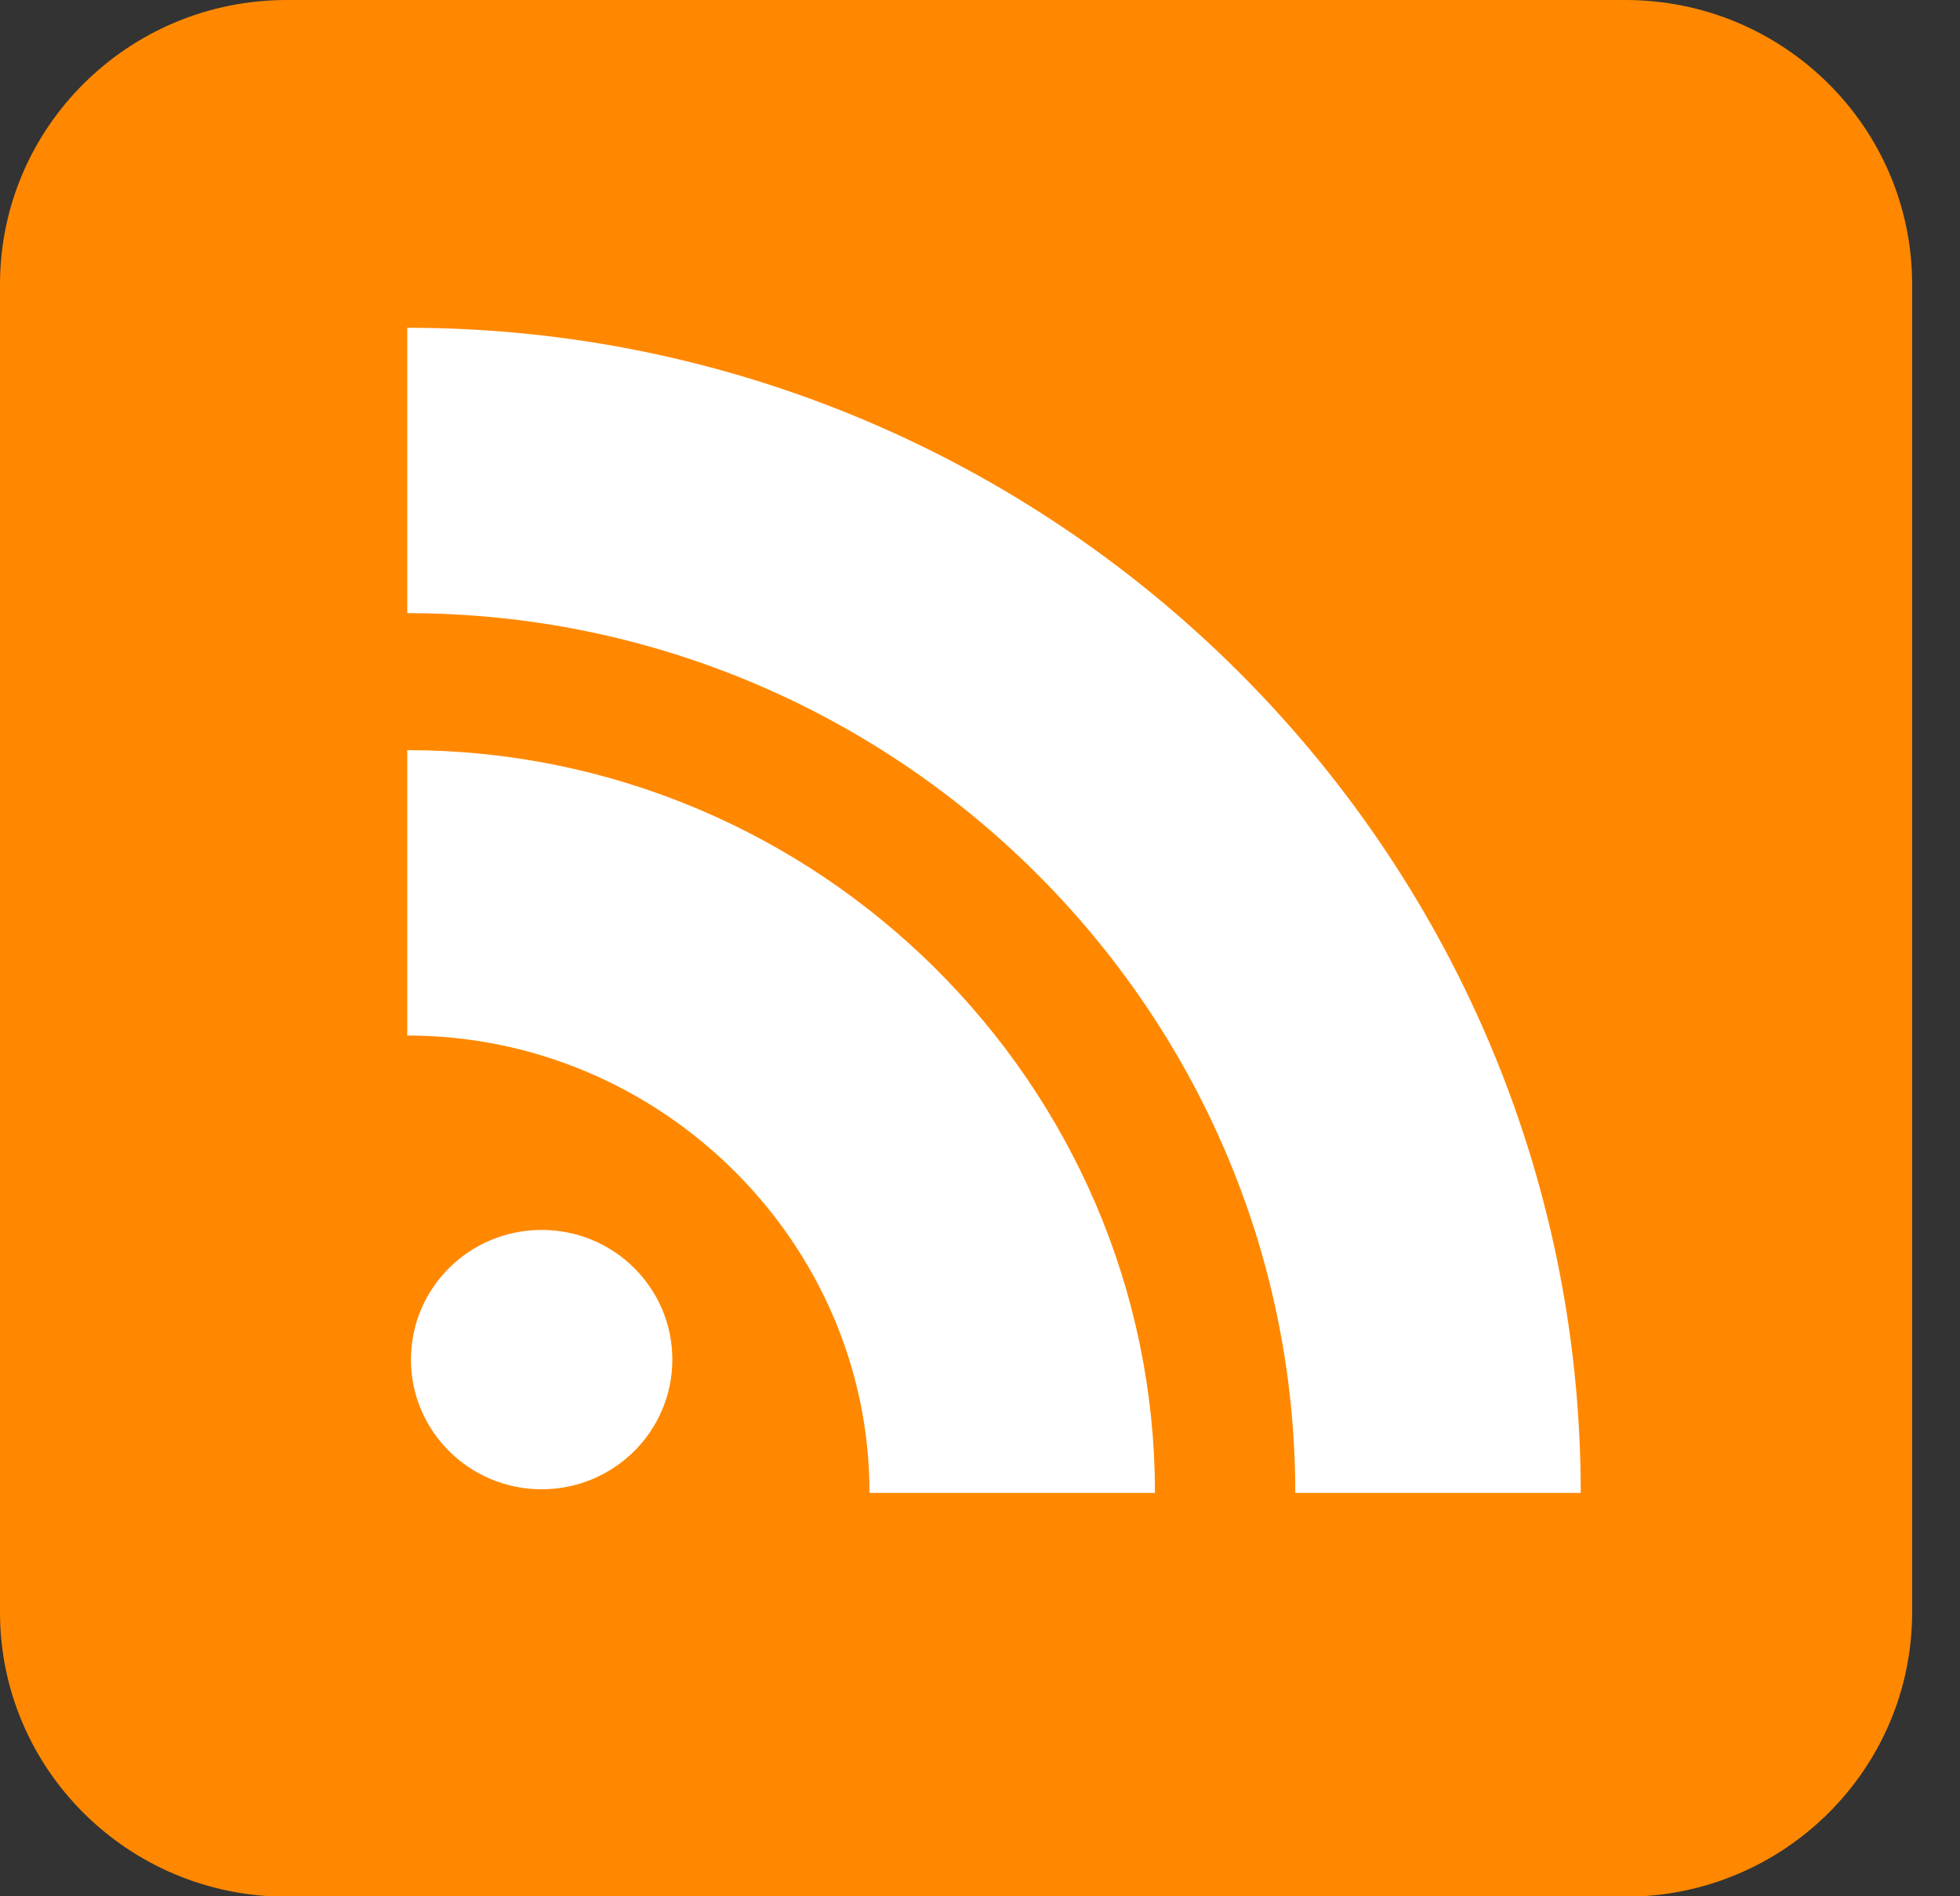
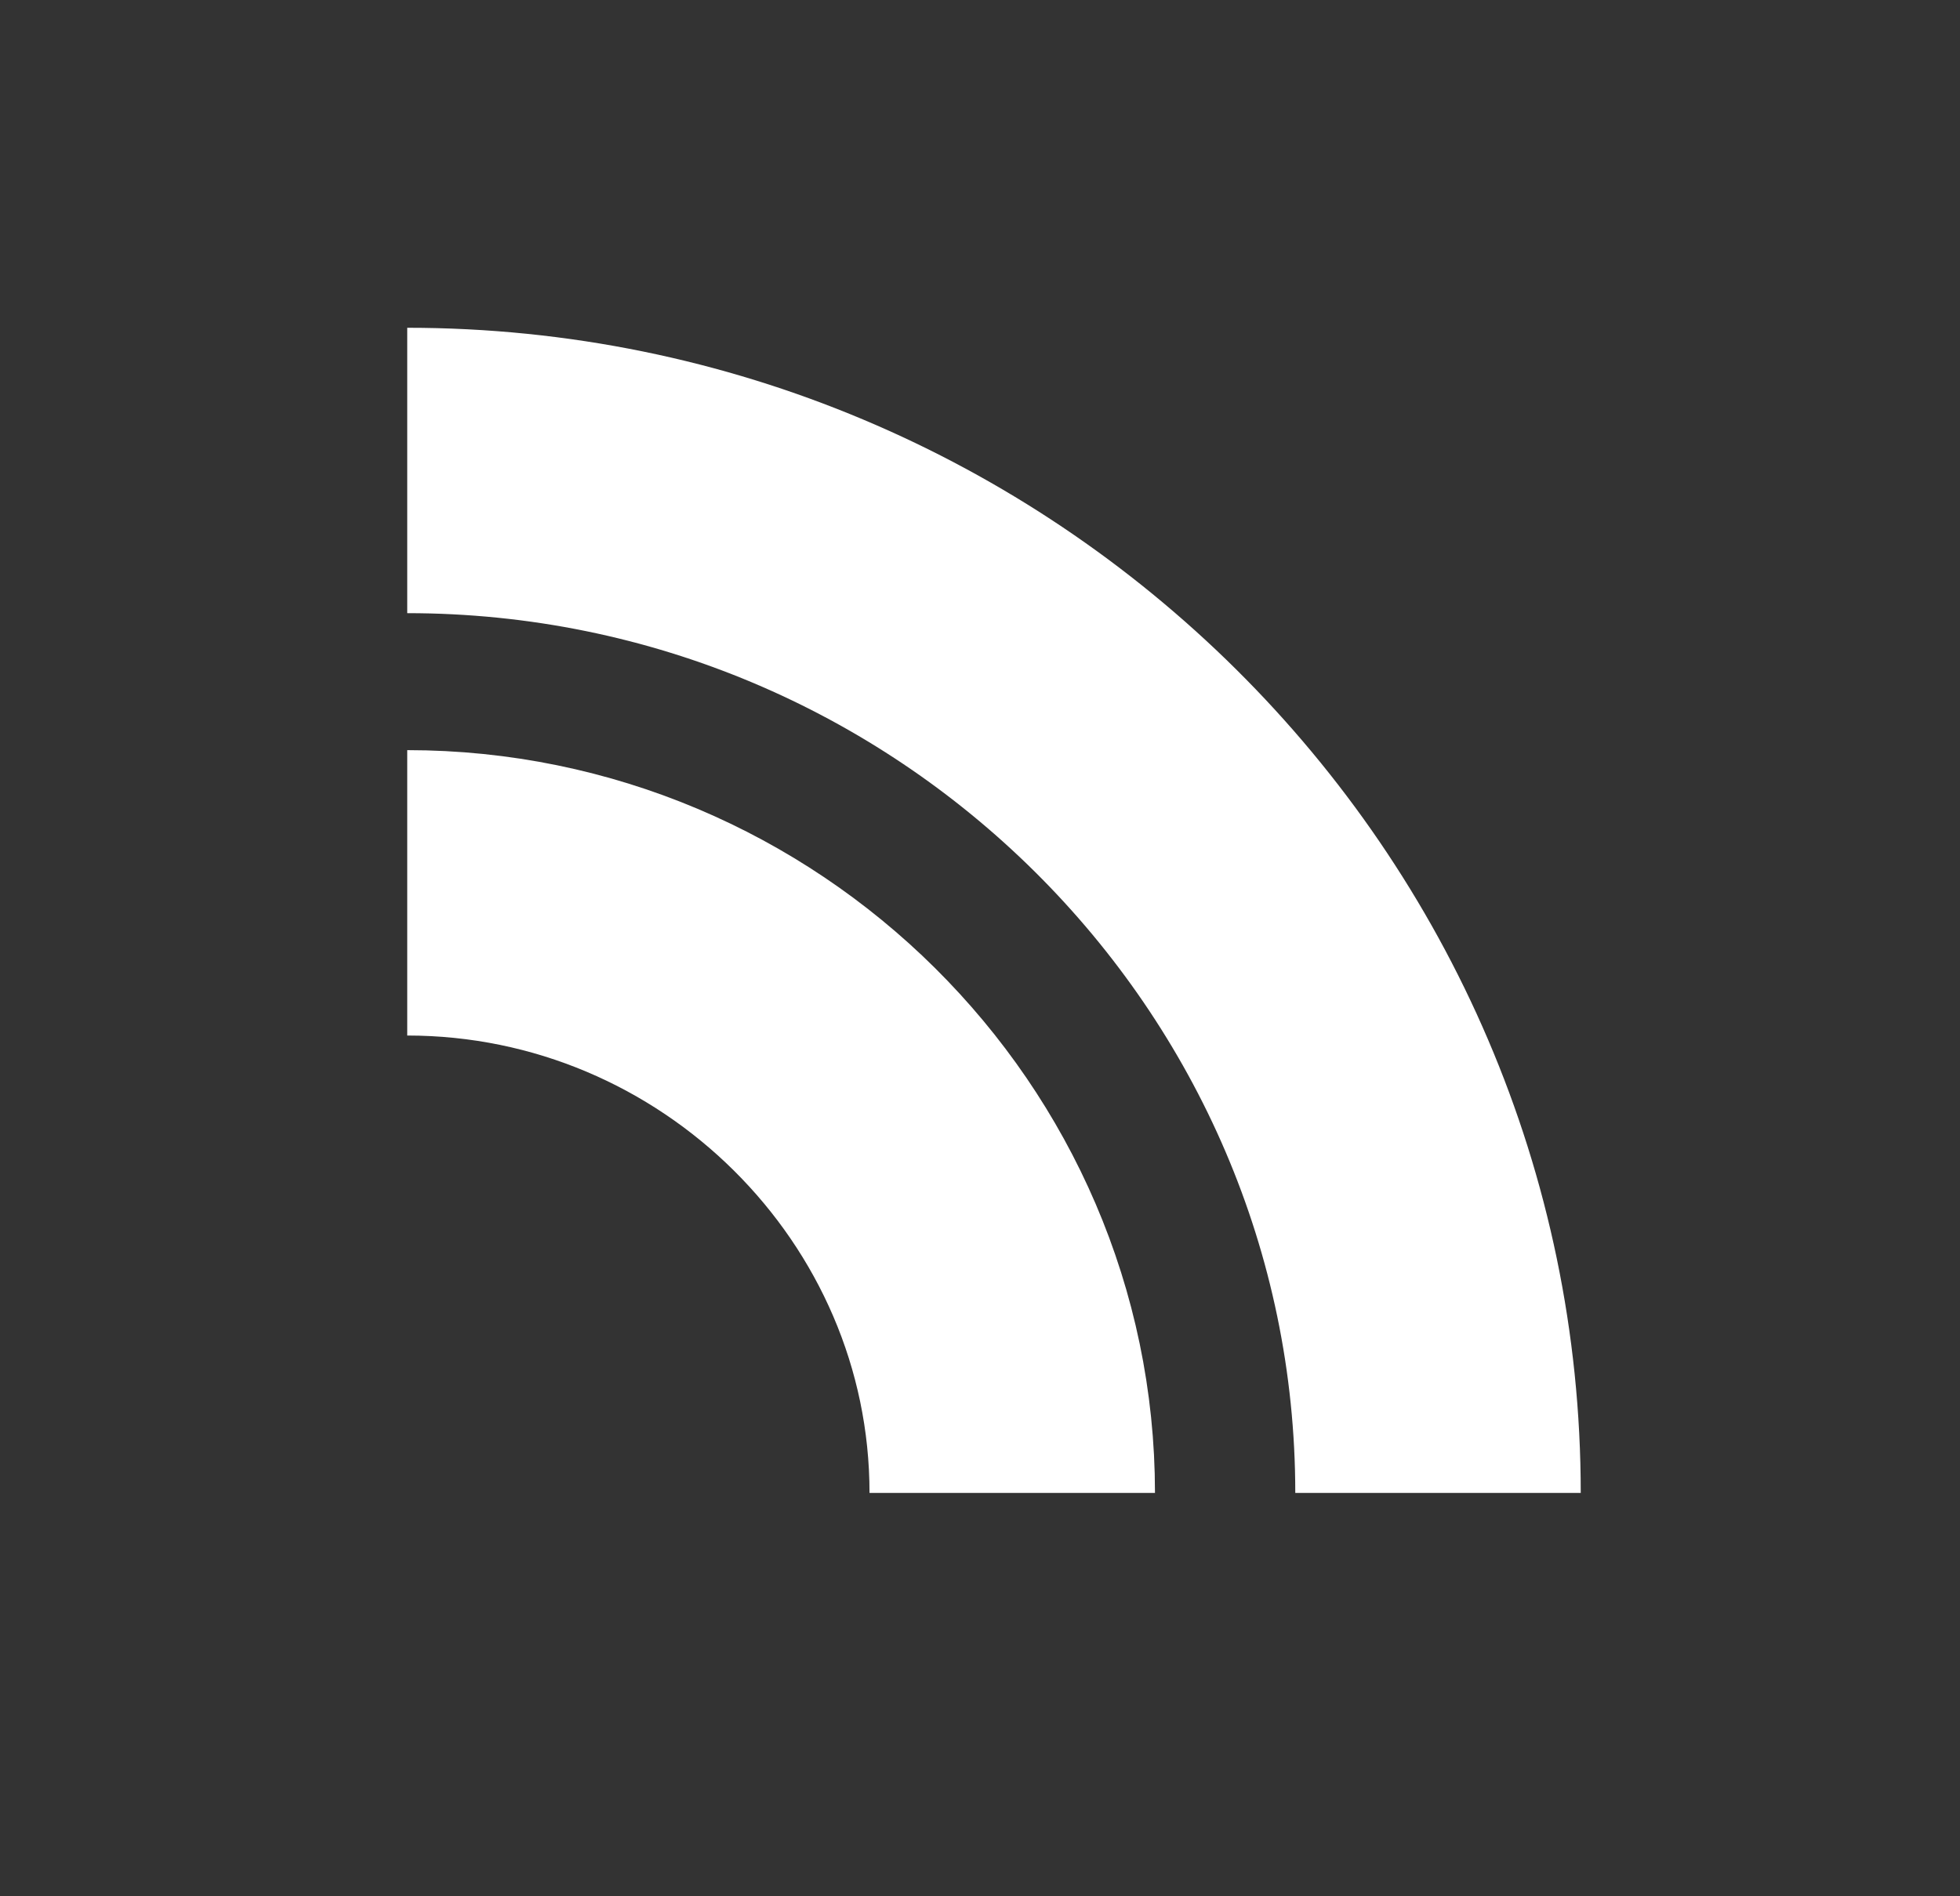
<svg xmlns="http://www.w3.org/2000/svg" width="31" height="30" viewBox="0 0 31 30" fill="none">
  <rect x="0" y="0" width="31" height="30" fill="#333333" stroke="none" />
-   <path d="M25.706 0H4.536C2.031 0 0 2.015 0 4.501V25.506C0 27.992 2.031 30.007 4.536 30.007H25.706C28.212 30.007 30.243 27.992 30.243 25.506V4.501C30.243 2.015 28.212 0 25.706 0Z" fill="#FF8800" />
-   <path d="M8.567 23.561C9.709 23.561 10.634 22.642 10.634 21.509C10.634 20.376 9.709 19.458 8.567 19.458C7.425 19.458 6.5 20.376 6.5 21.509C6.5 22.642 7.425 23.561 8.567 23.561Z" fill="white" />
  <path d="M6.441 14.125C11.698 14.125 16.01 18.403 16.01 23.619M22.744 23.619C22.744 14.711 15.419 7.443 6.441 7.443" stroke="white" stroke-width="4.515" />
</svg>